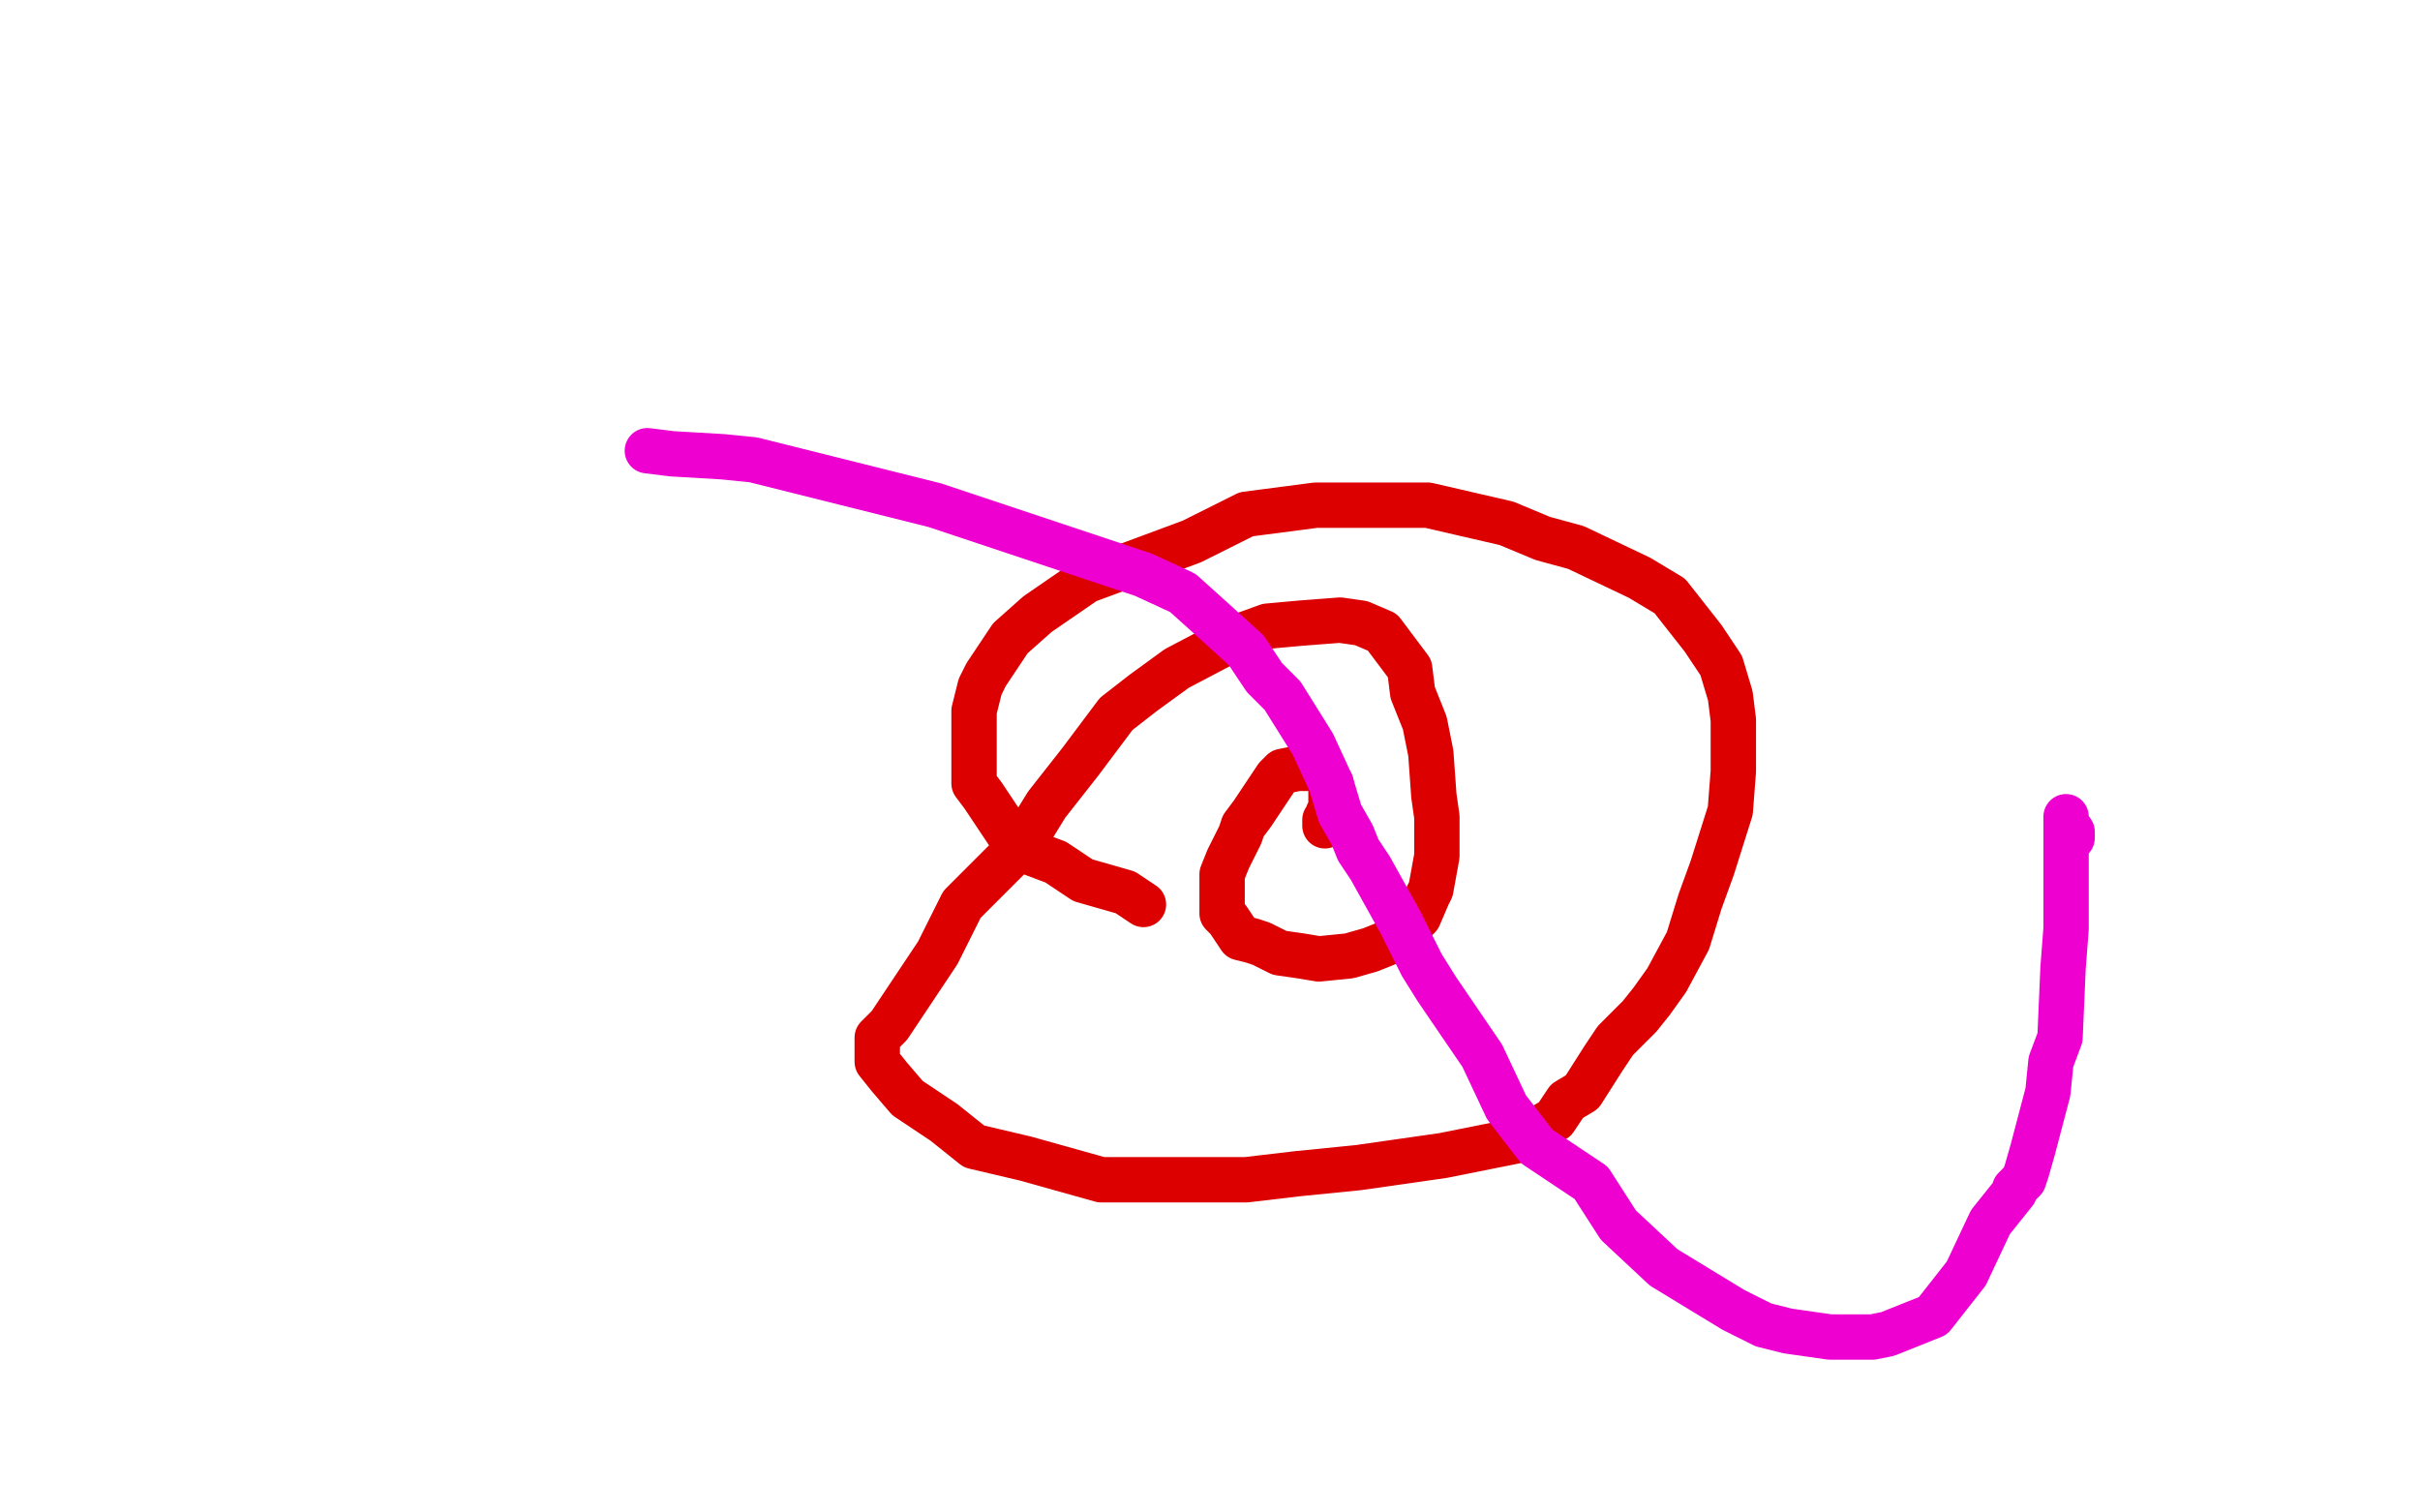
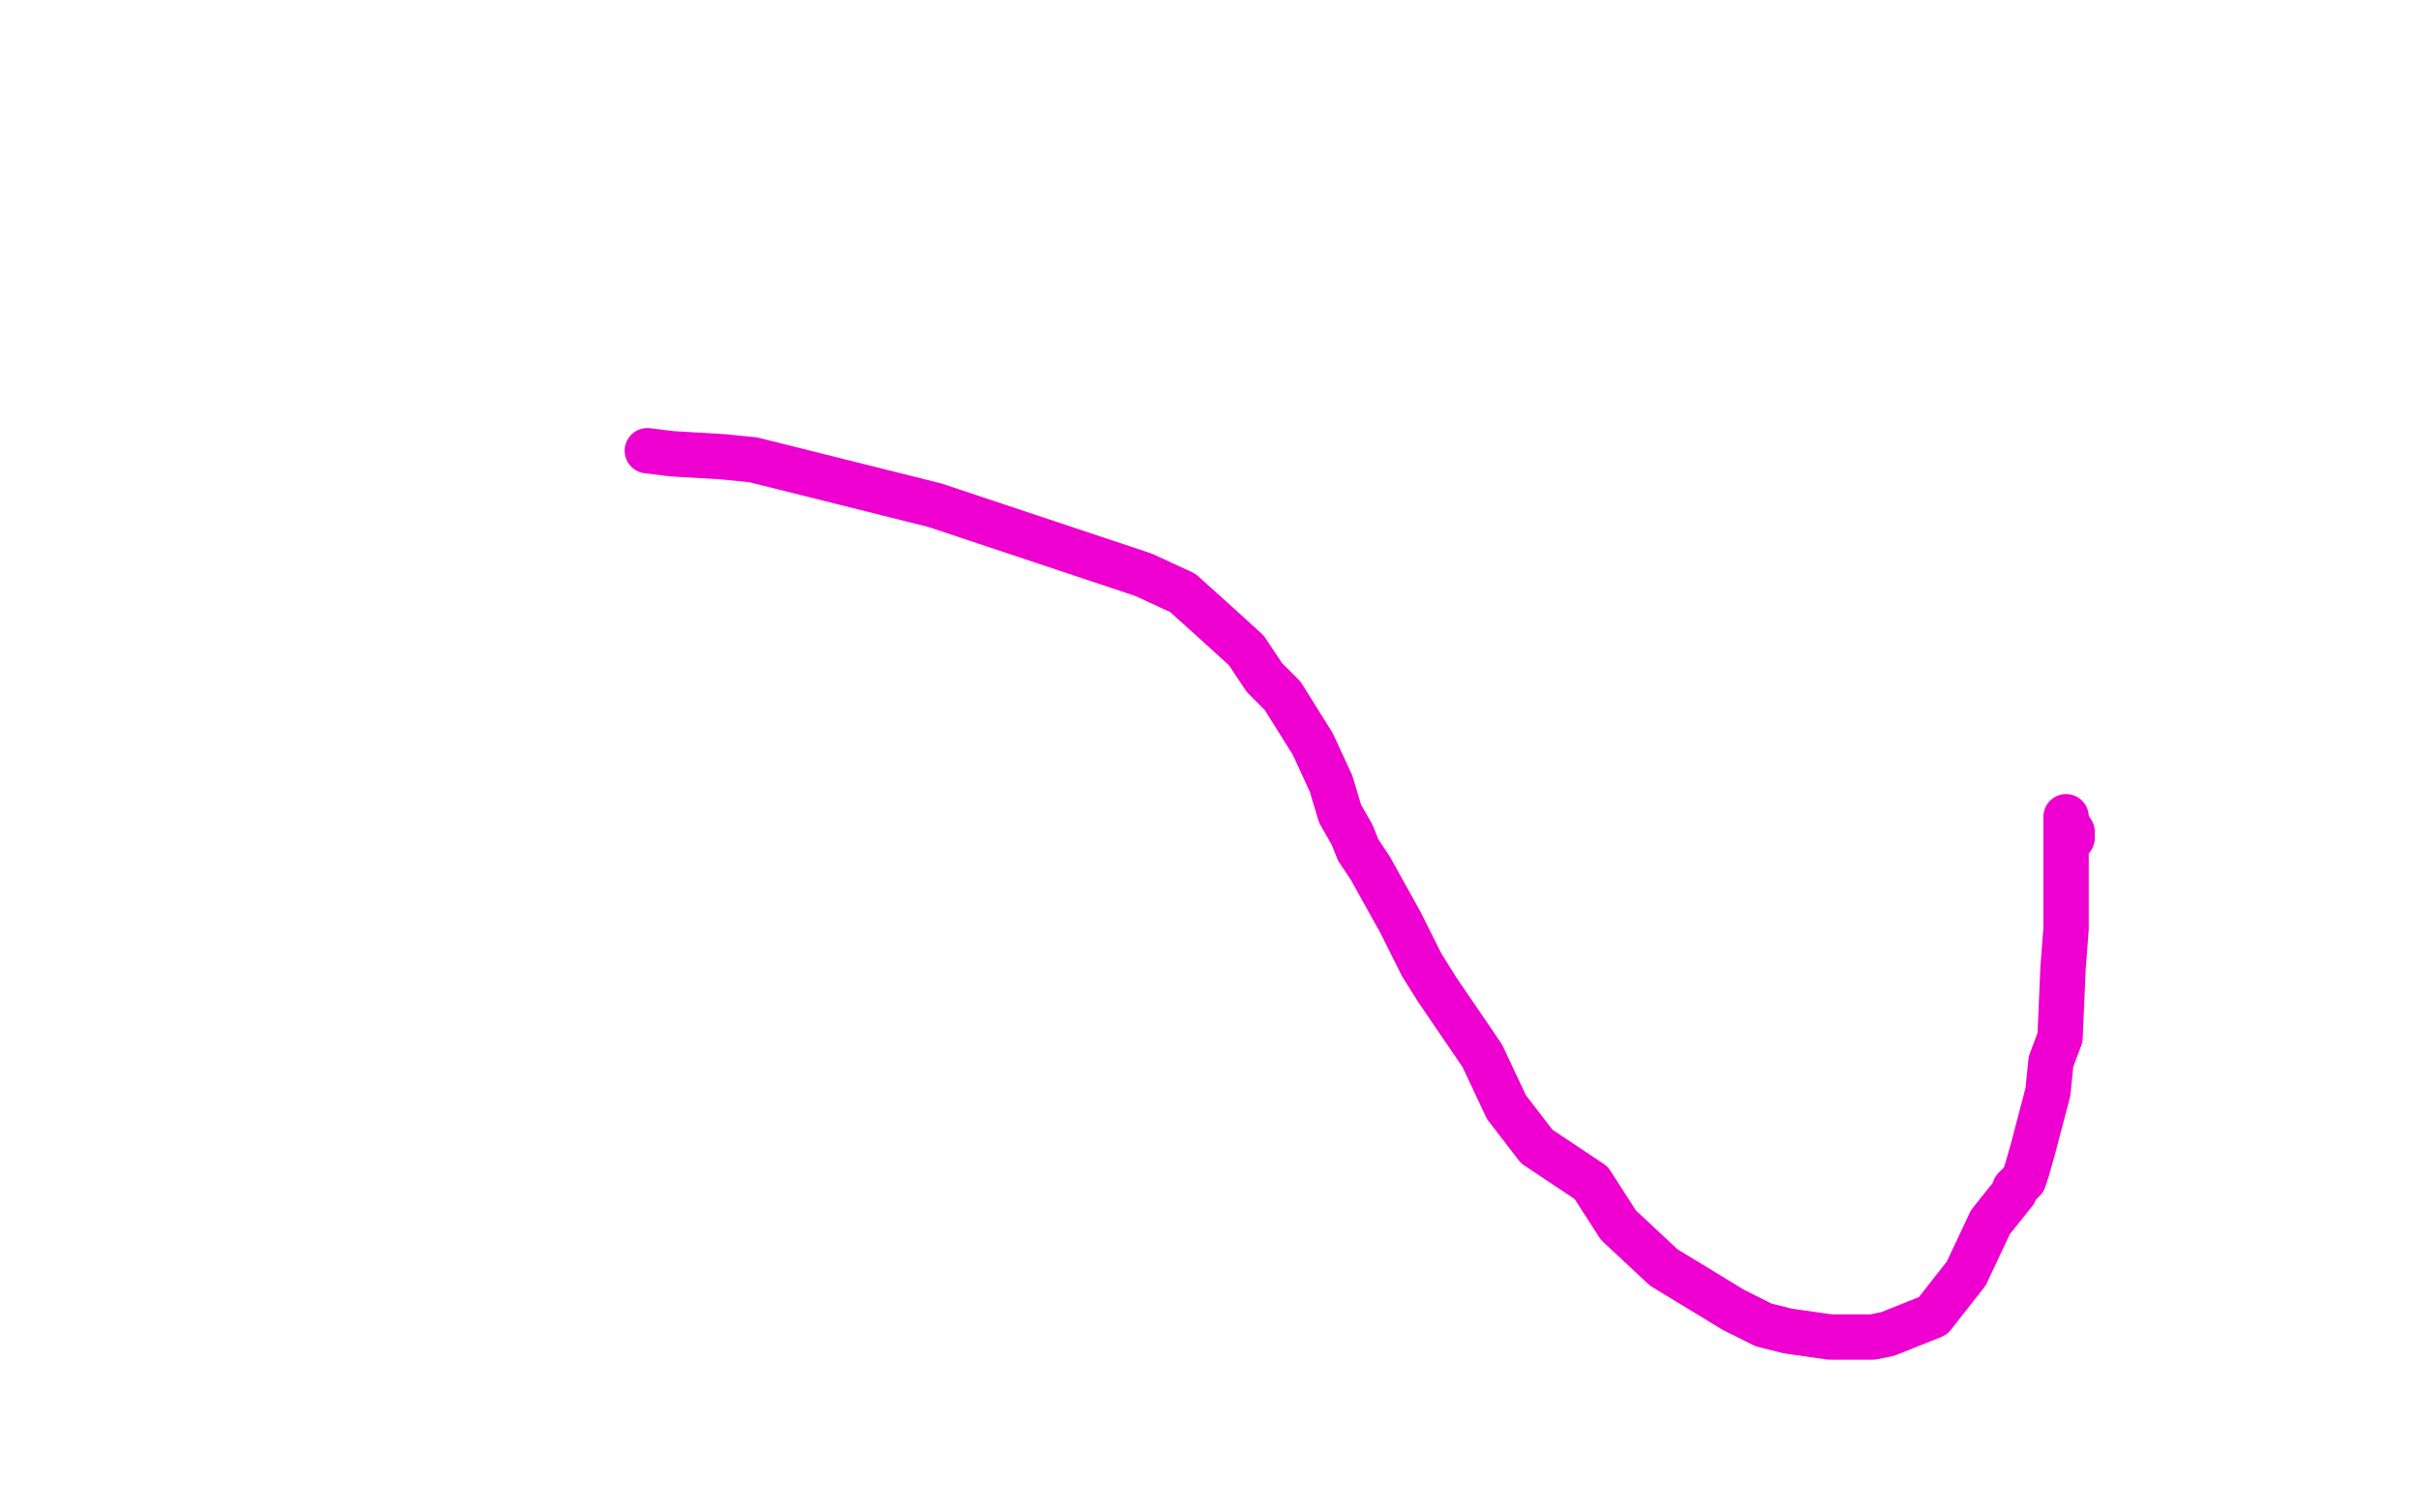
<svg xmlns="http://www.w3.org/2000/svg" width="800" height="500" version="1.1" style="stroke-antialiasing: false">
  <desc>This SVG has been created on https://colorillo.com/</desc>
-   <rect x="0" y="0" width="800" height="500" style="fill: rgb(255,255,255); stroke-width:0" />
-   <polyline points="378,299 372,295 358,291 349,285 341,282 333,275 325,263 322,259 322,257 322,254 322,252 322,250 322,247 322,243 322,235 324,227 326,223 334,211 343,203 359,192 394,179 412,170 435,167 457,167 472,167 498,173 510,178 521,181 542,191 552,197 563,211 569,220 572,230 573,238 573,245 573,255 572,268 566,287 562,298 558,311 551,324 546,331 542,336 534,344 530,350 523,361 518,364 514,370 502,377 492,379 477,382 449,386 429,388 412,390 380,390 364,390 339,383 322,379 312,371 300,363 294,356 290,351 290,345 290,343 294,339 302,327 310,315 318,299 338,279 346,266 357,252 369,236 378,229 389,221 408,211 419,207 430,206 443,205 450,206 457,209 460,213 466,221 467,229 471,239 473,249 474,263 475,270 475,275 475,283 473,294 472,296 469,303 466,306 463,309 458,312 453,314 446,316 436,317 430,316 423,315 421,314 417,312 414,311 410,310 408,307 406,304 404,302 404,299 404,295 404,292 404,289 406,284 408,280 410,276 411,273 414,269 418,263 422,257 424,255 429,254 431,254 434,254 438,255 438,256 440,259 440,262 440,264 440,267 439,269 439,271 438,271 438,272 438,273" style="fill: none; stroke: #dc0000; stroke-width: 15; stroke-linejoin: round; stroke-linecap: round; stroke-antialiasing: false; stroke-antialias: 0; opacity: 1.0" />
  <polyline points="214,149 222,150 222,150 239,151 239,151 249,152 249,152 309,167 309,167 342,178 342,178 378,190 378,190 391,196 391,196 401,205 401,205 412,215 418,224 424,230 434,246 440,259 443,269 447,276 449,281 453,287 463,305 470,319 475,327 490,349 498,366 508,379 526,391 535,405 550,419 573,433 583,438 591,440 605,442 610,442 619,442 624,441 629,439 639,435 650,421 658,404 666,394 666,393 669,390 670,387 672,380 677,361 678,351 681,343 682,320 683,307 683,299 683,291 683,287 683,285 683,284 683,283 683,279 683,276 683,274 683,271 683,270 683,271 683,272 685,275 685,276 685,277" style="fill: none; stroke: #ed00d0; stroke-width: 15; stroke-linejoin: round; stroke-linecap: round; stroke-antialiasing: false; stroke-antialias: 0; opacity: 1.0" />
</svg>